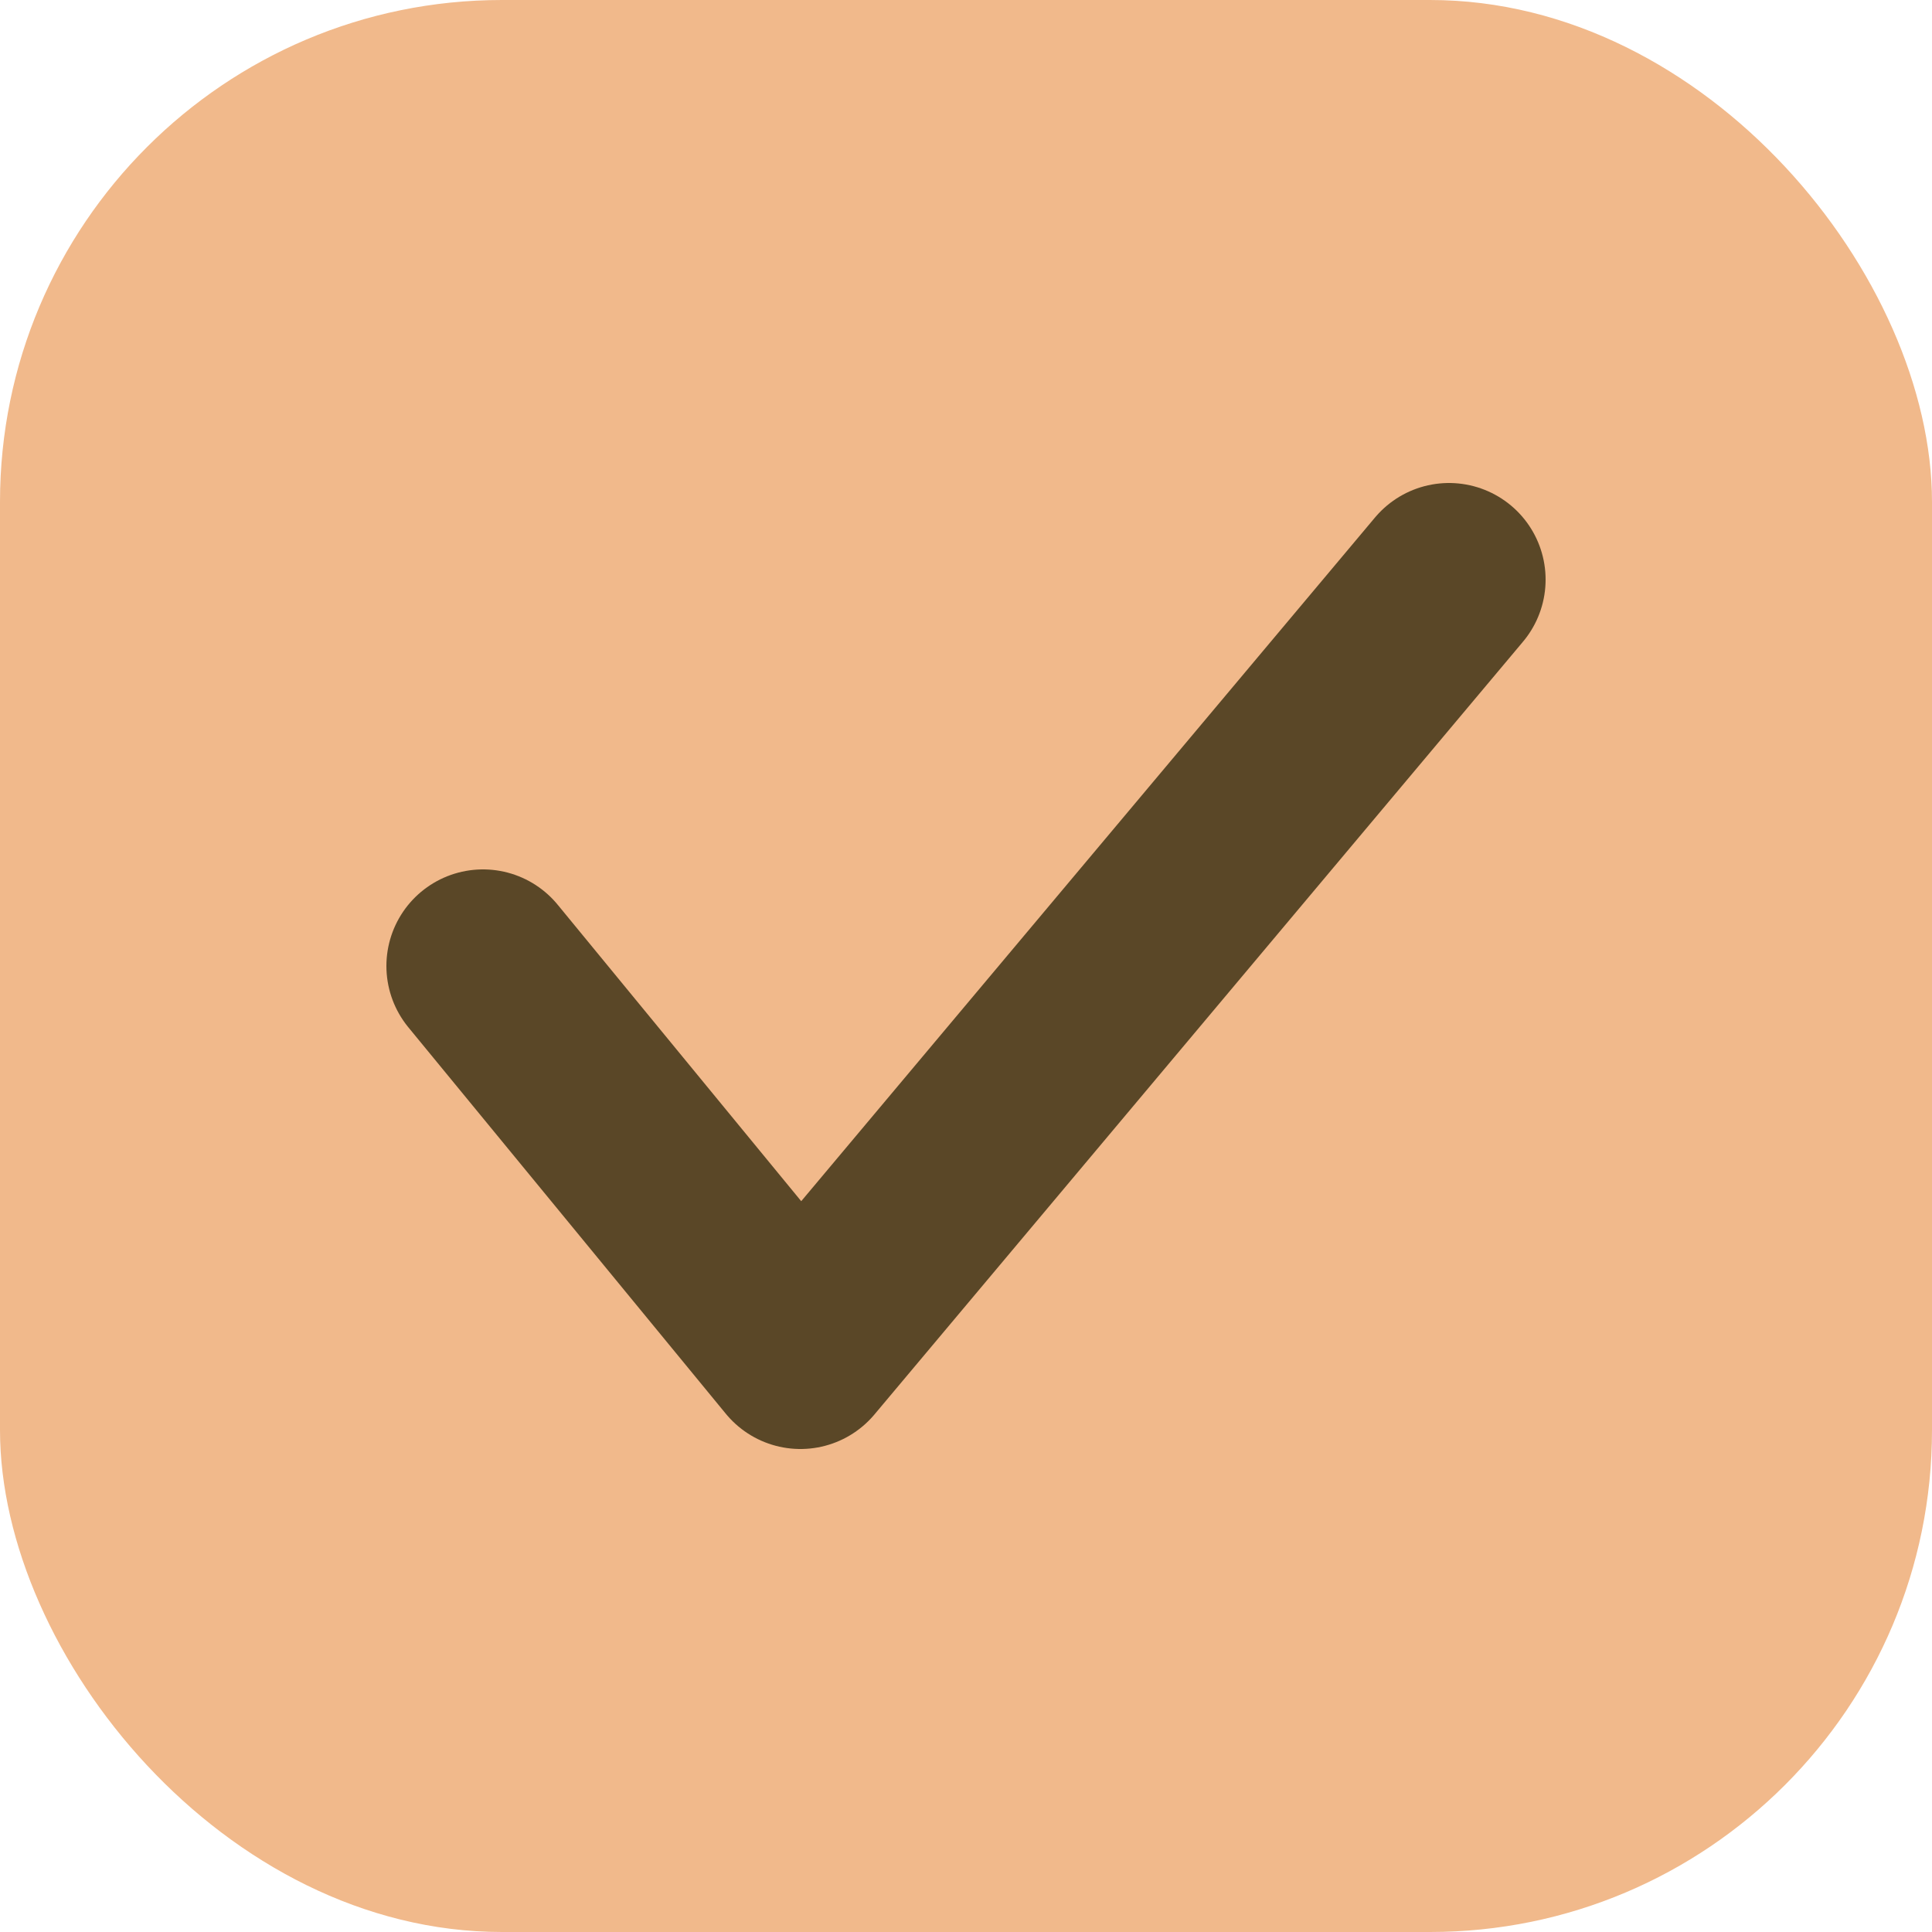
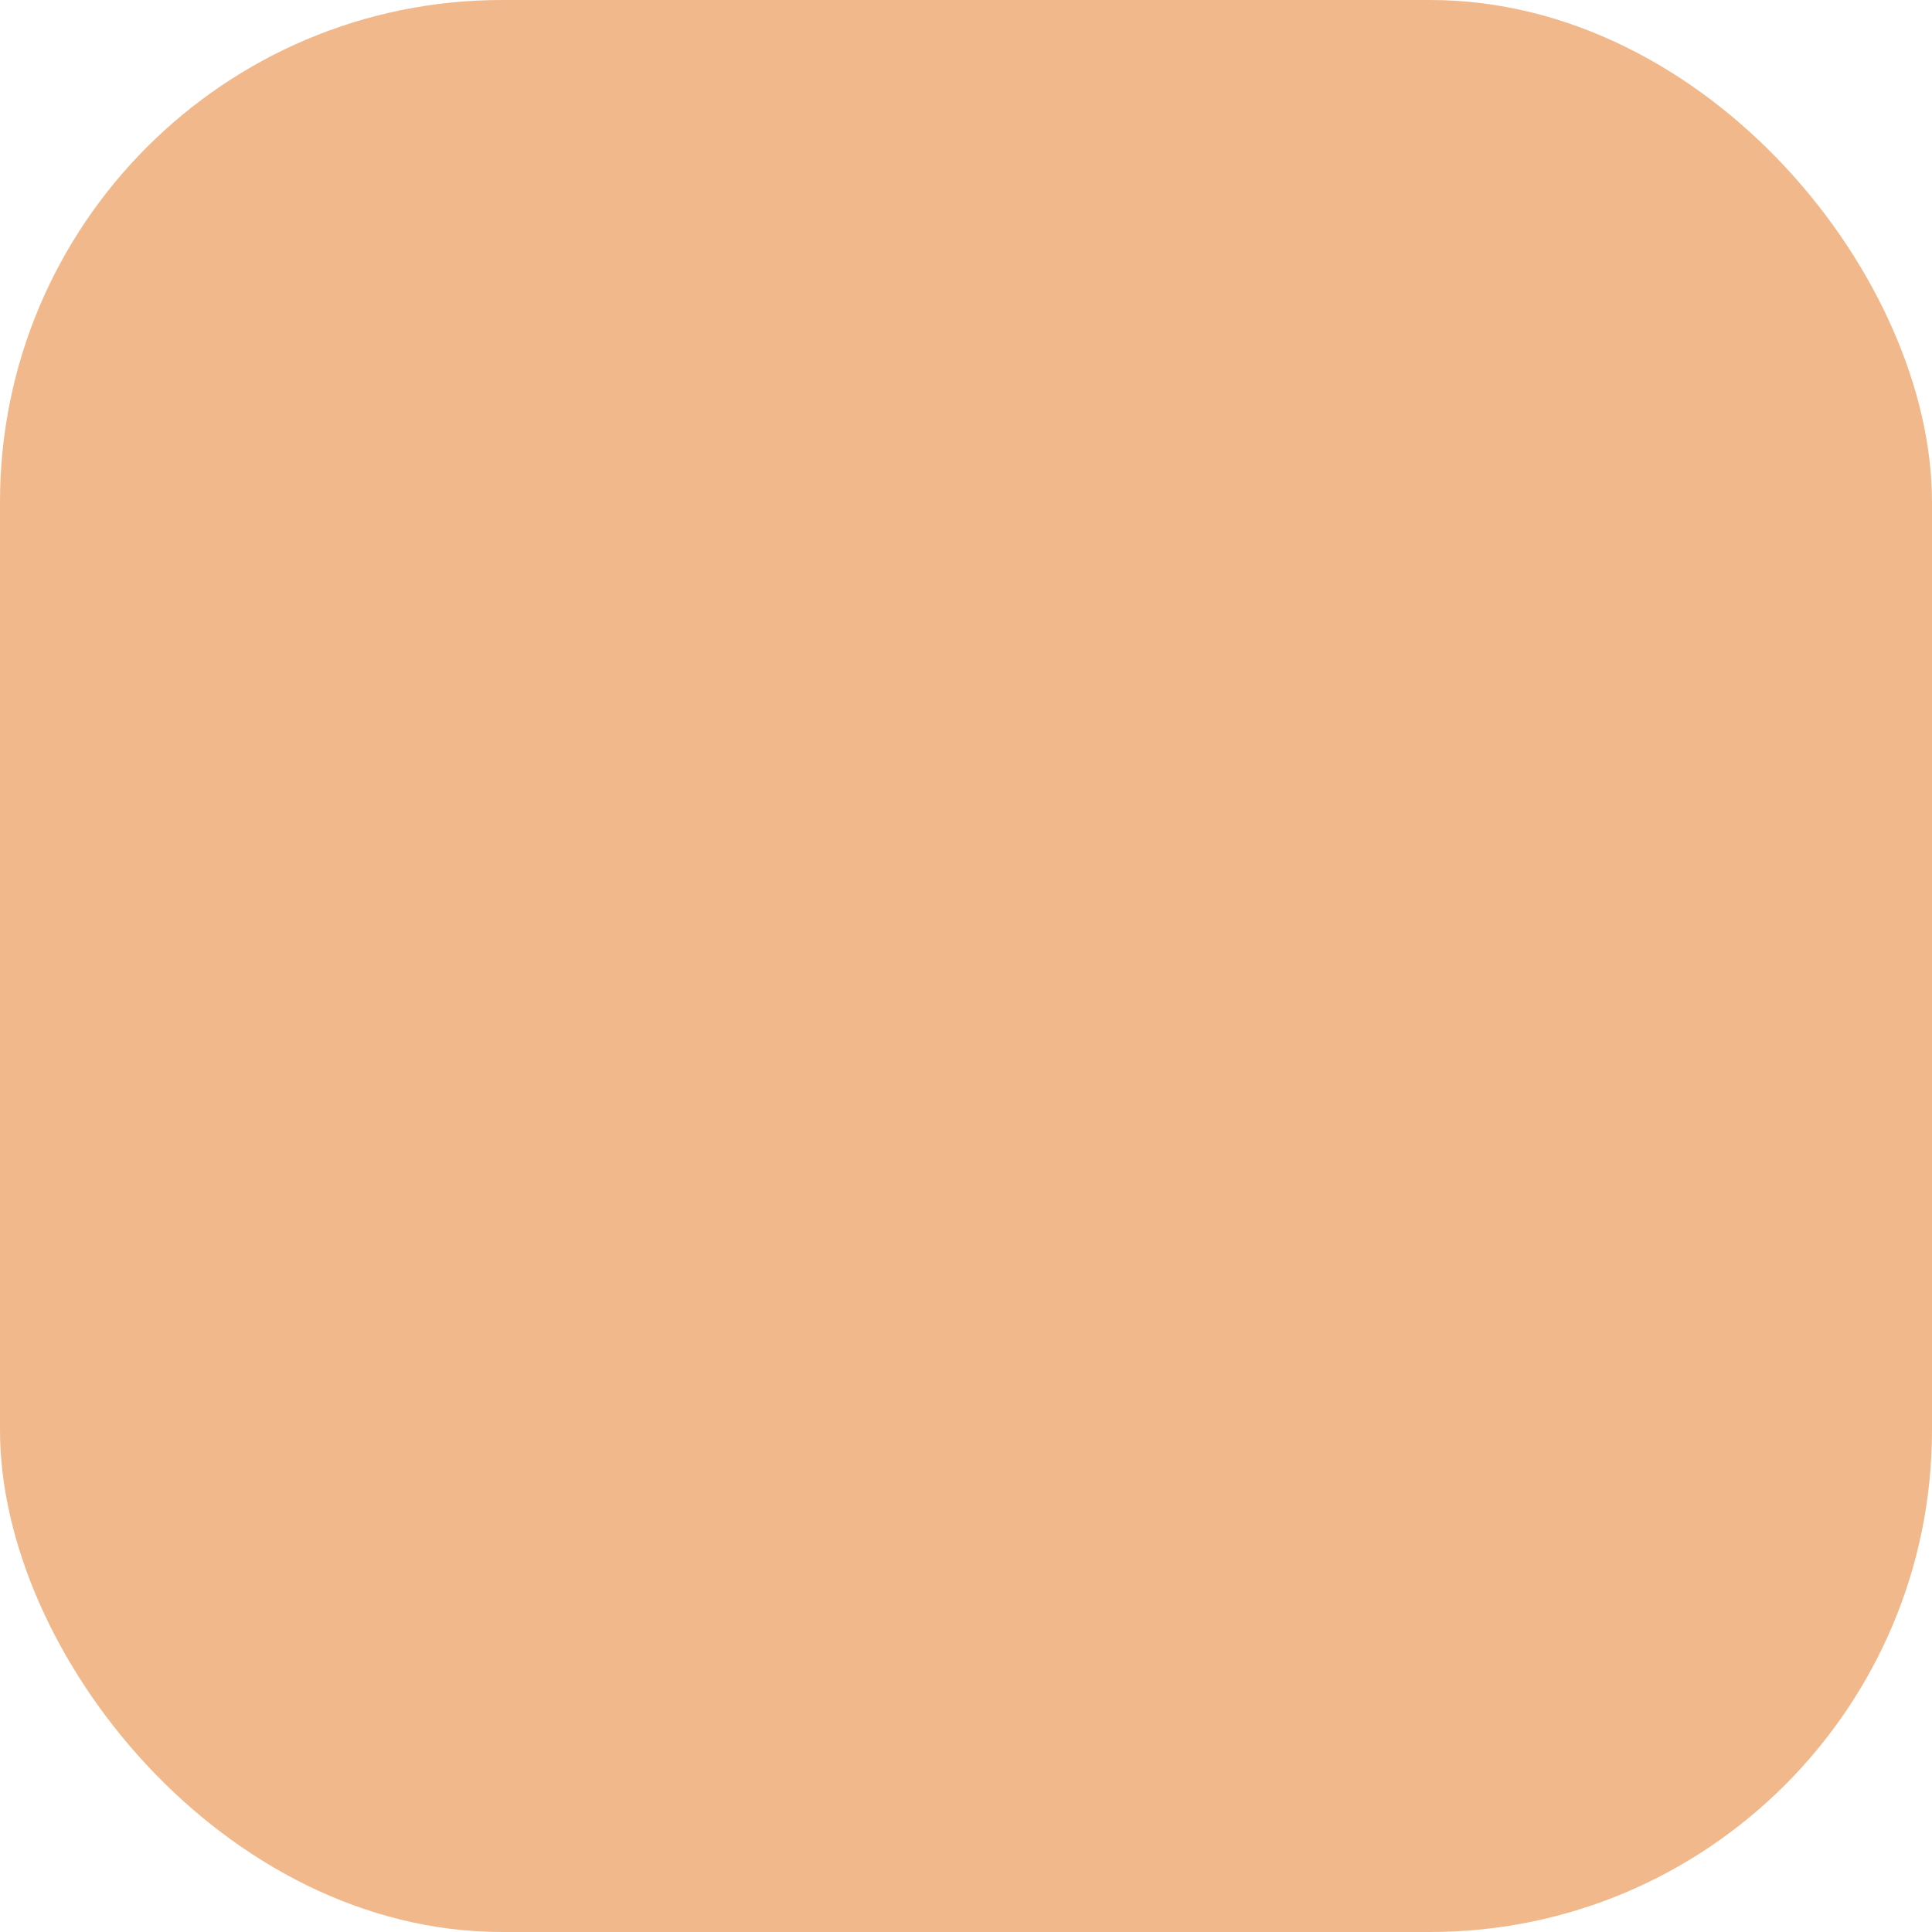
<svg xmlns="http://www.w3.org/2000/svg" width="20" height="20" viewBox="0 0 20 20" fill="none">
  <rect width="20" height="20" rx="5.196" fill="#F1B98B" />
-   <path d="M5 10L8.286 14L15 6" stroke="#5A4727" stroke-width="2" stroke-linecap="round" stroke-linejoin="round" />
</svg>